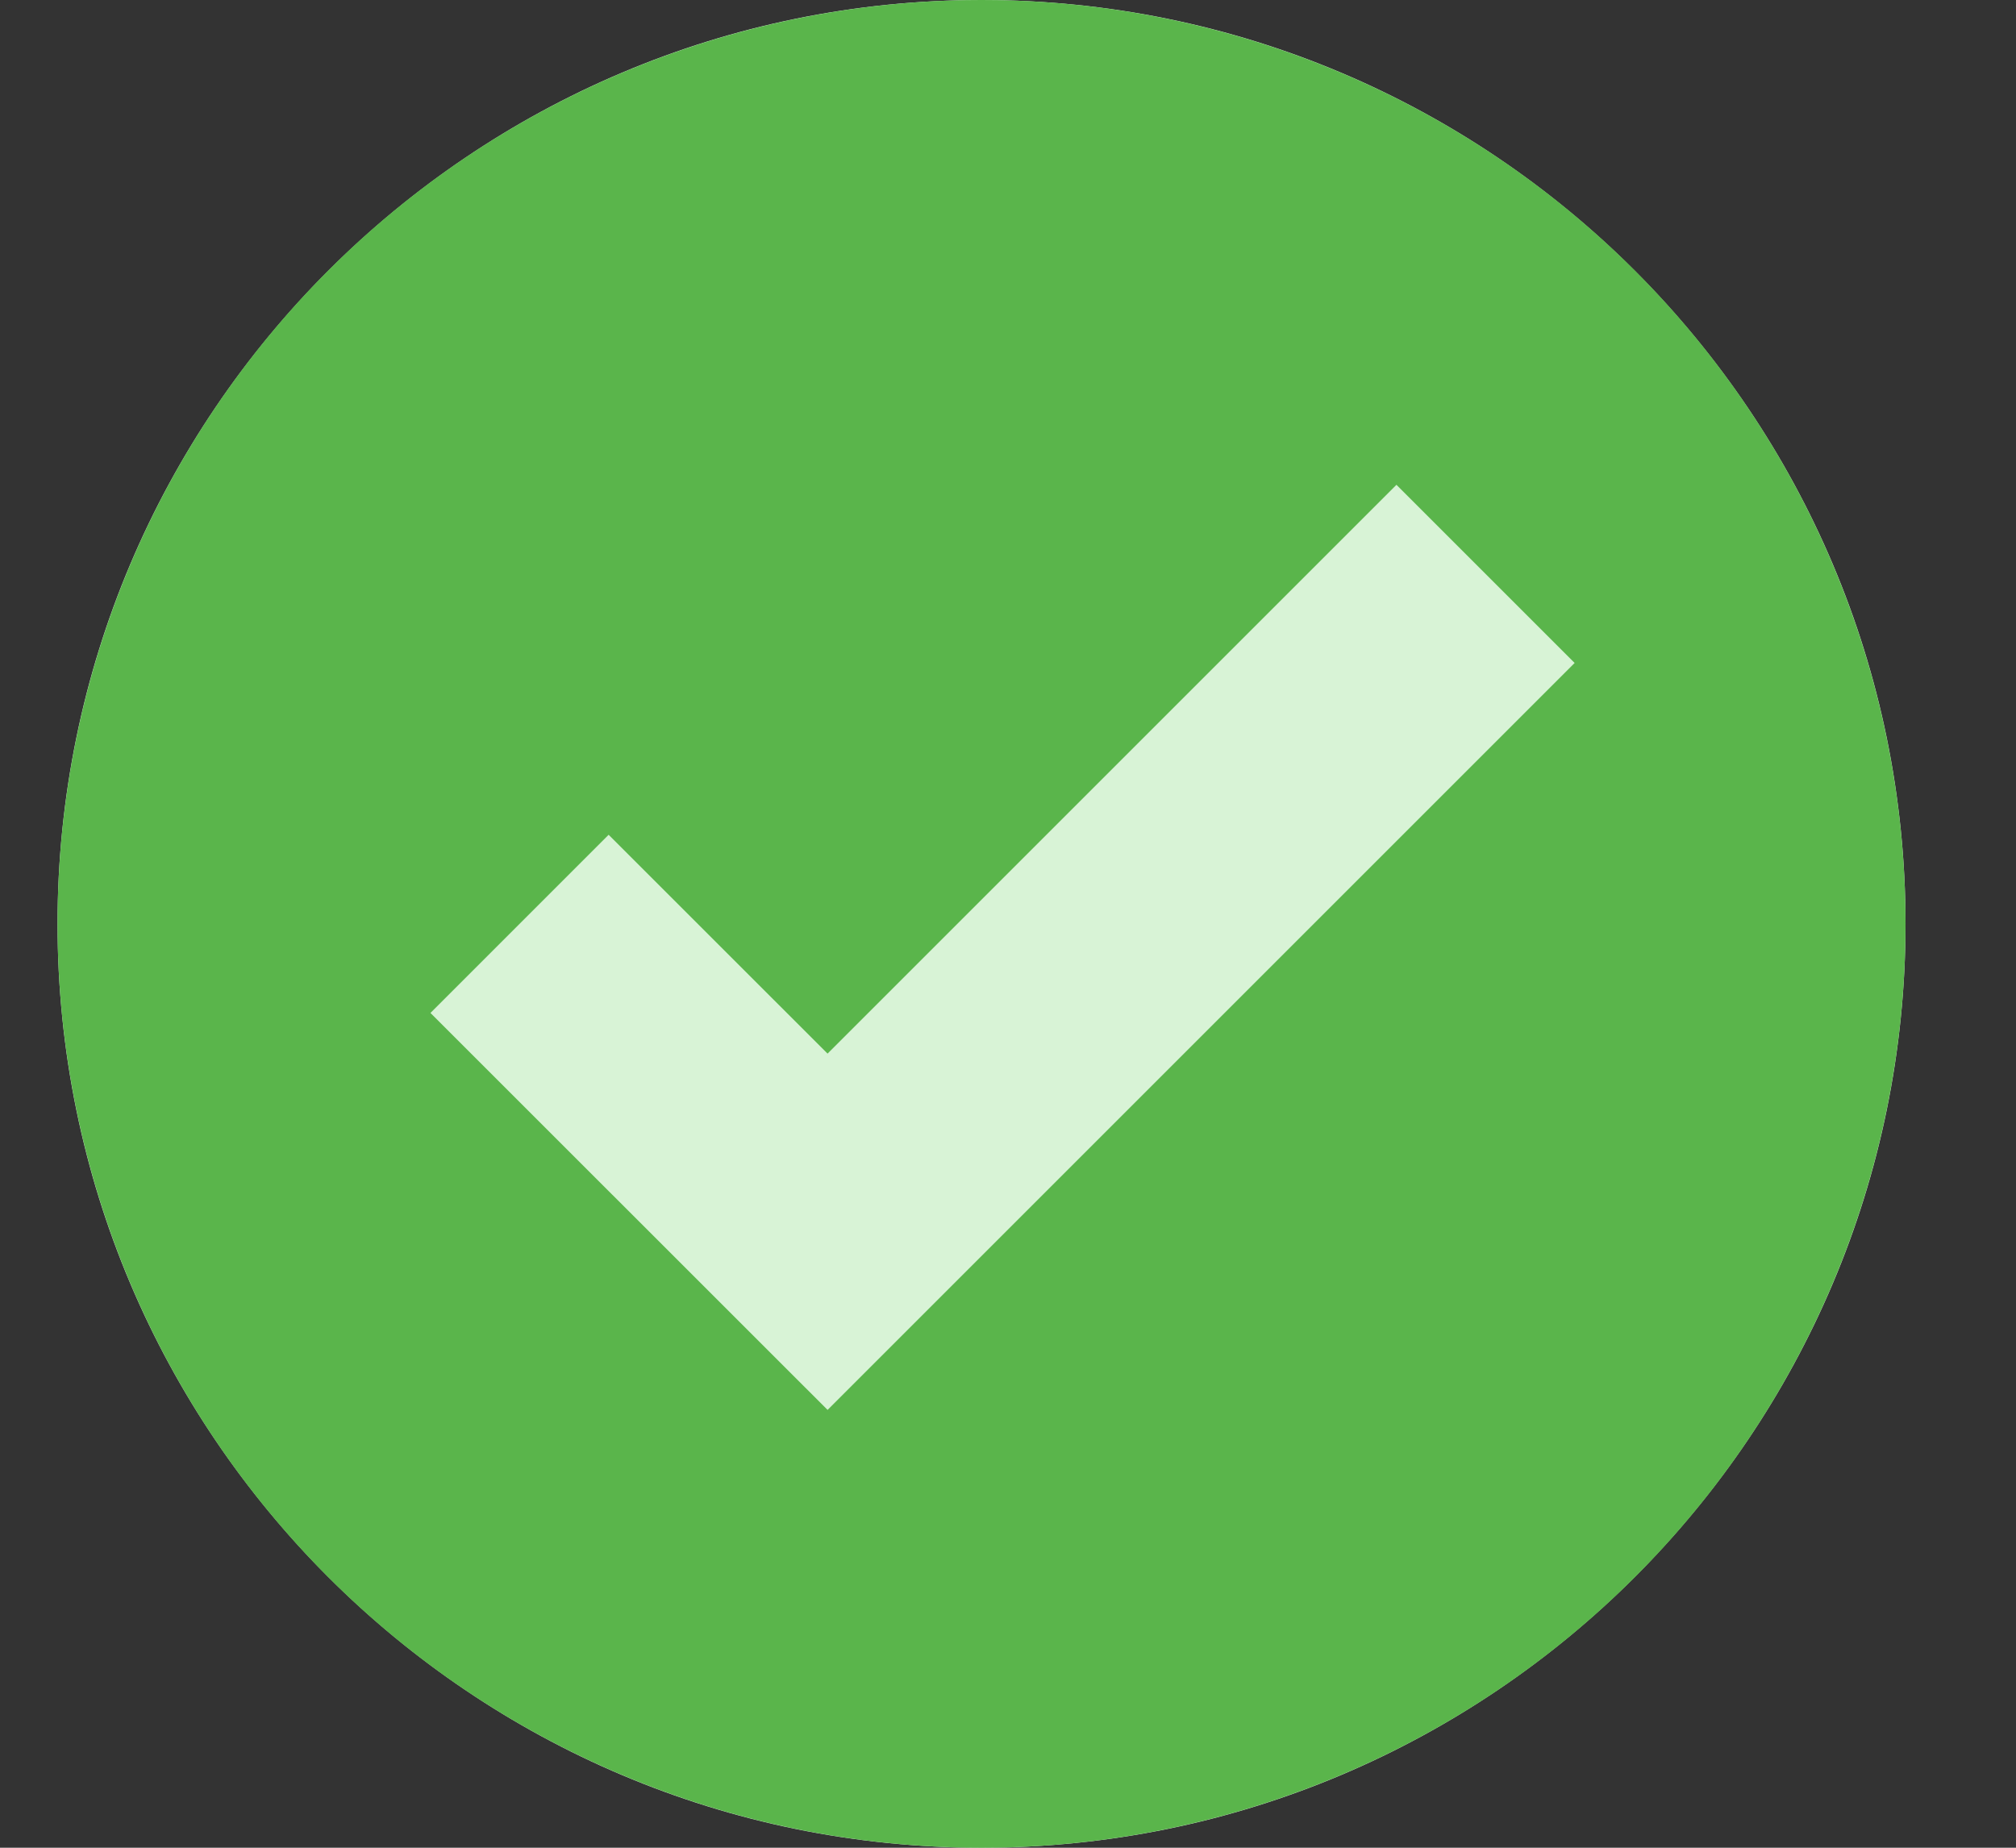
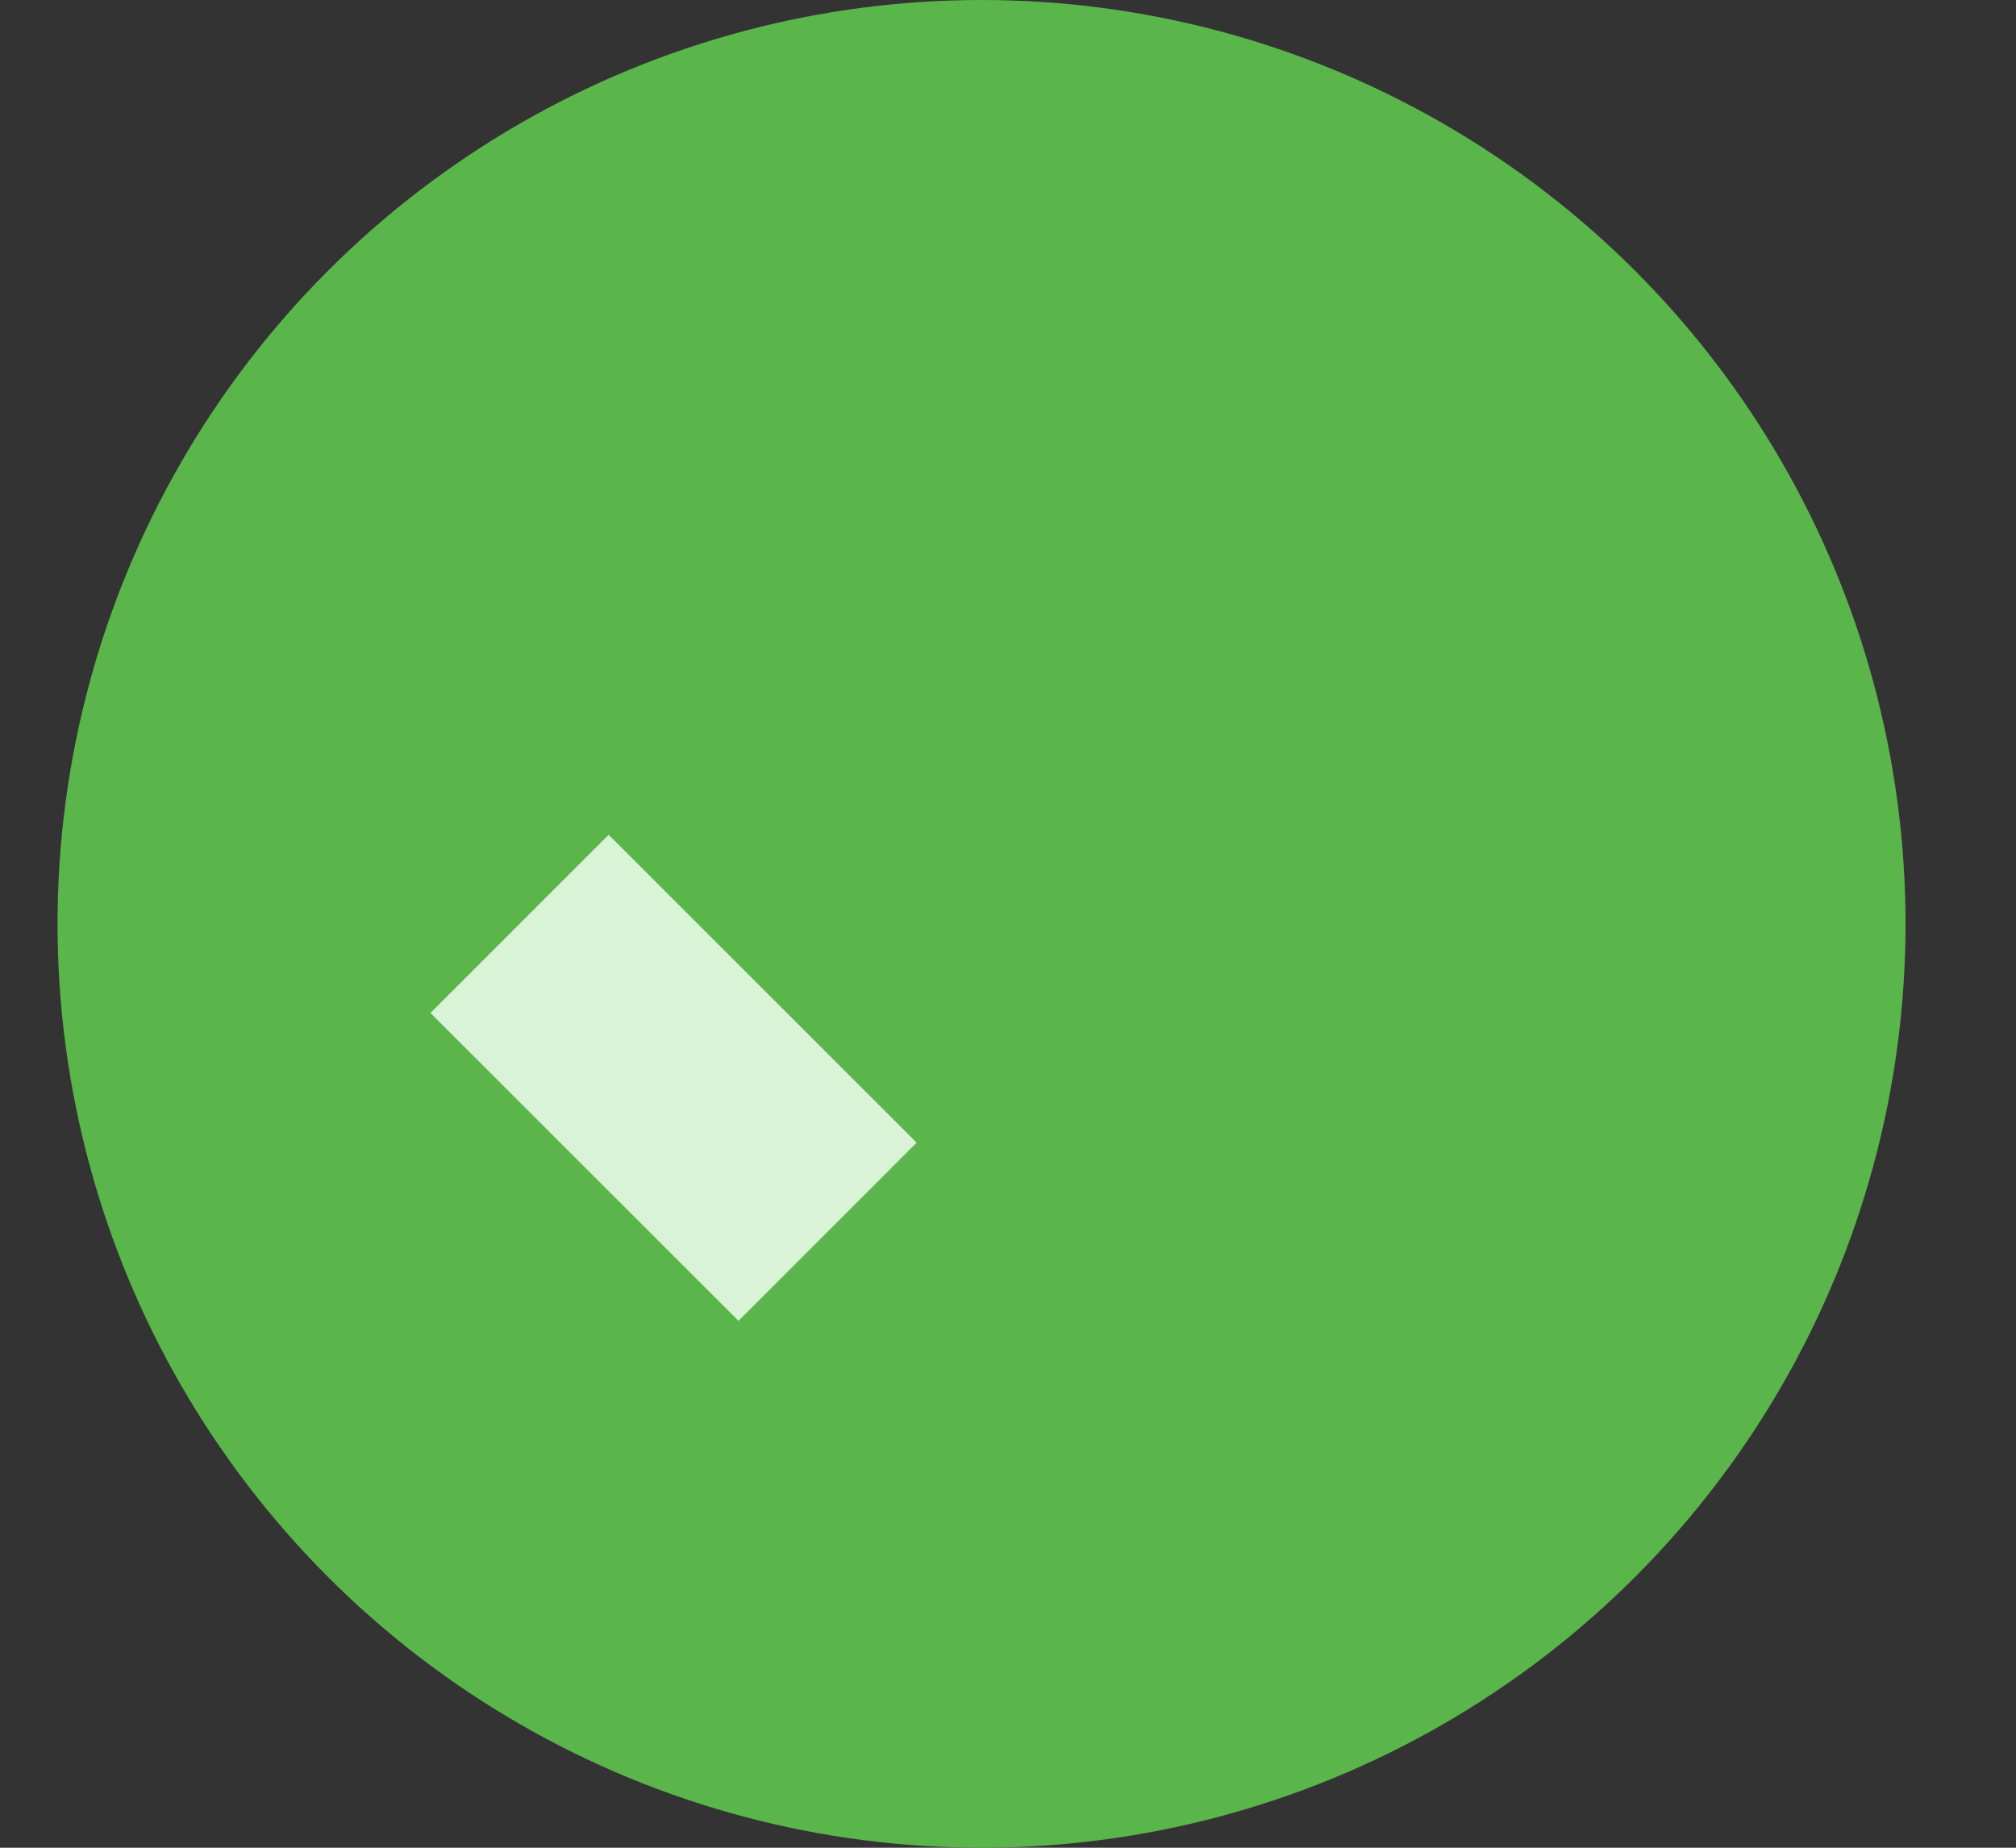
<svg xmlns="http://www.w3.org/2000/svg" width="100%" height="100%" viewBox="0 0 24 22">
  <rect x="0" y="0" width="24" height="22" fill="#333333" stroke="none" />
  <g transform="matrix(1,0,0,1,0.685,0)">
-     <path d="M22,11C22,4.929 17.071,0 11,0C4.929,0 0,4.929 0,11C0,17.071 4.929,22 11,22C17.071,22 22,17.071 22,11Z" style="fill:rgb(216,243,214);" />
    <circle cx="11" cy="11" r="11" style="fill:#5AB54B" />
-     <path d="M5.5,11L9.167,14.666L17,6.833" style="fill:none;fill-rule:nonzero;stroke:#D8F3D6;stroke-width:3px;" />
+     <path d="M5.5,11L9.167,14.666" style="fill:none;fill-rule:nonzero;stroke:#D8F3D6;stroke-width:3px;" />
  </g>
</svg>